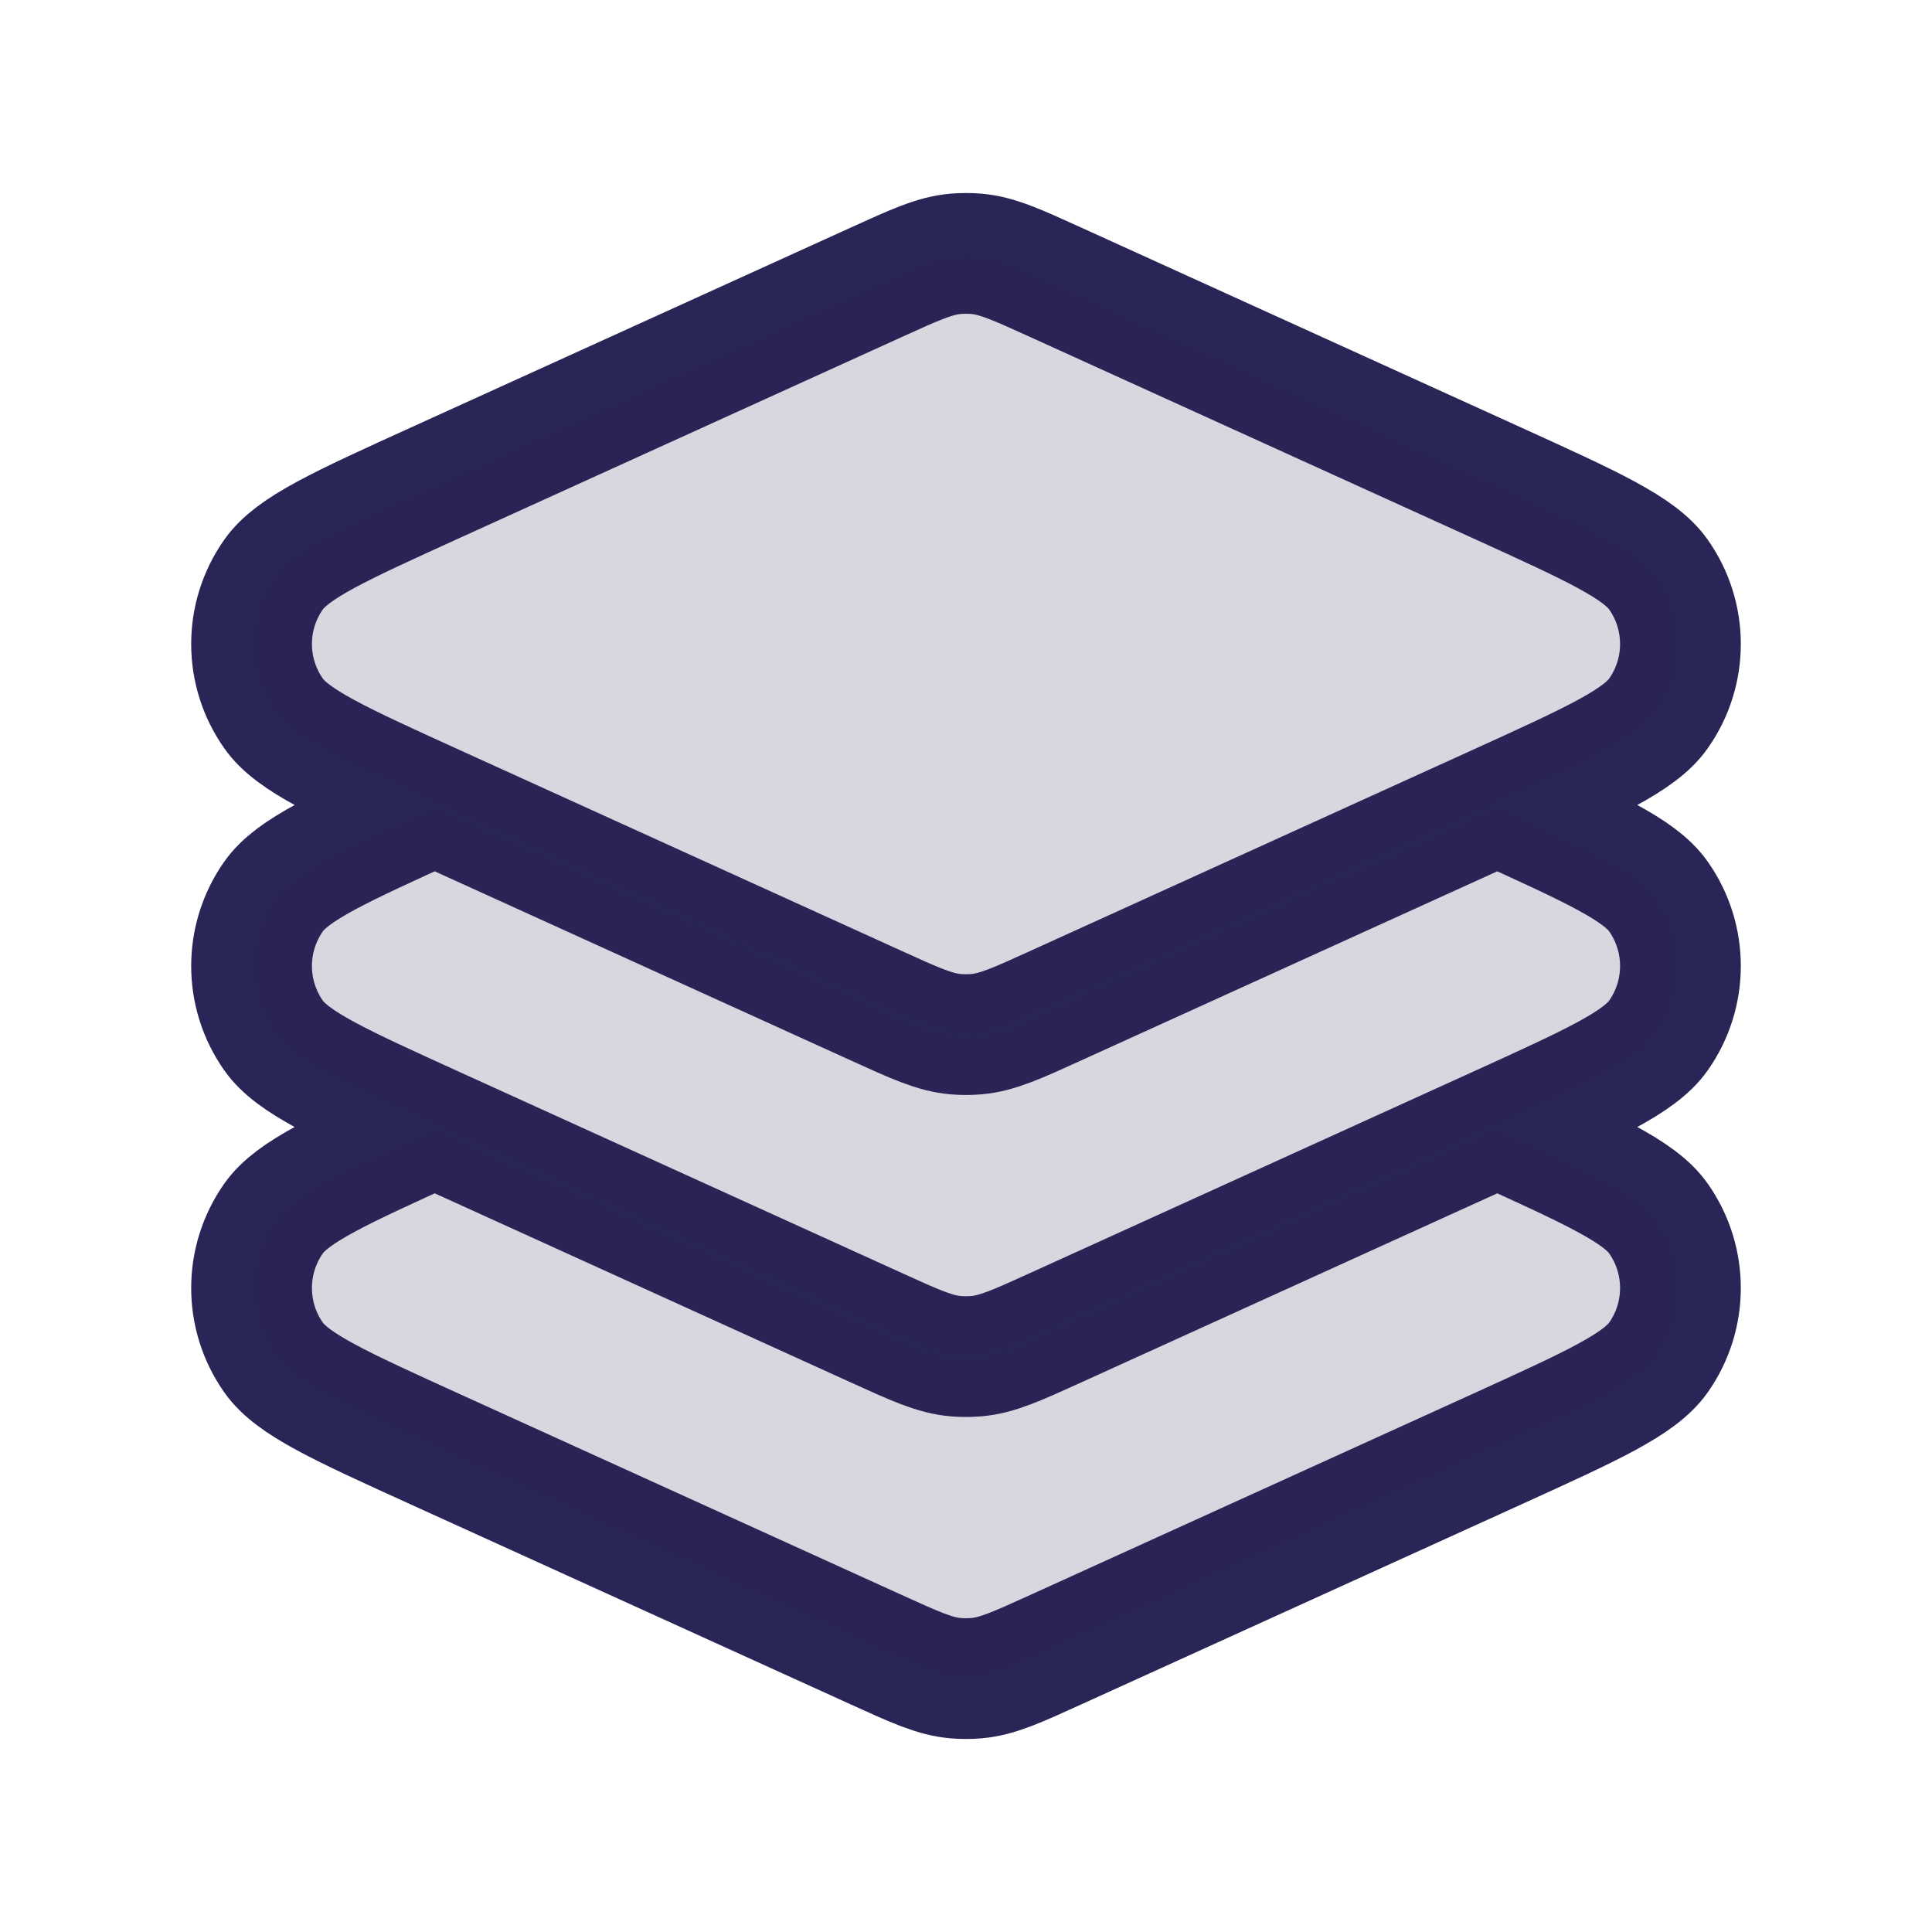
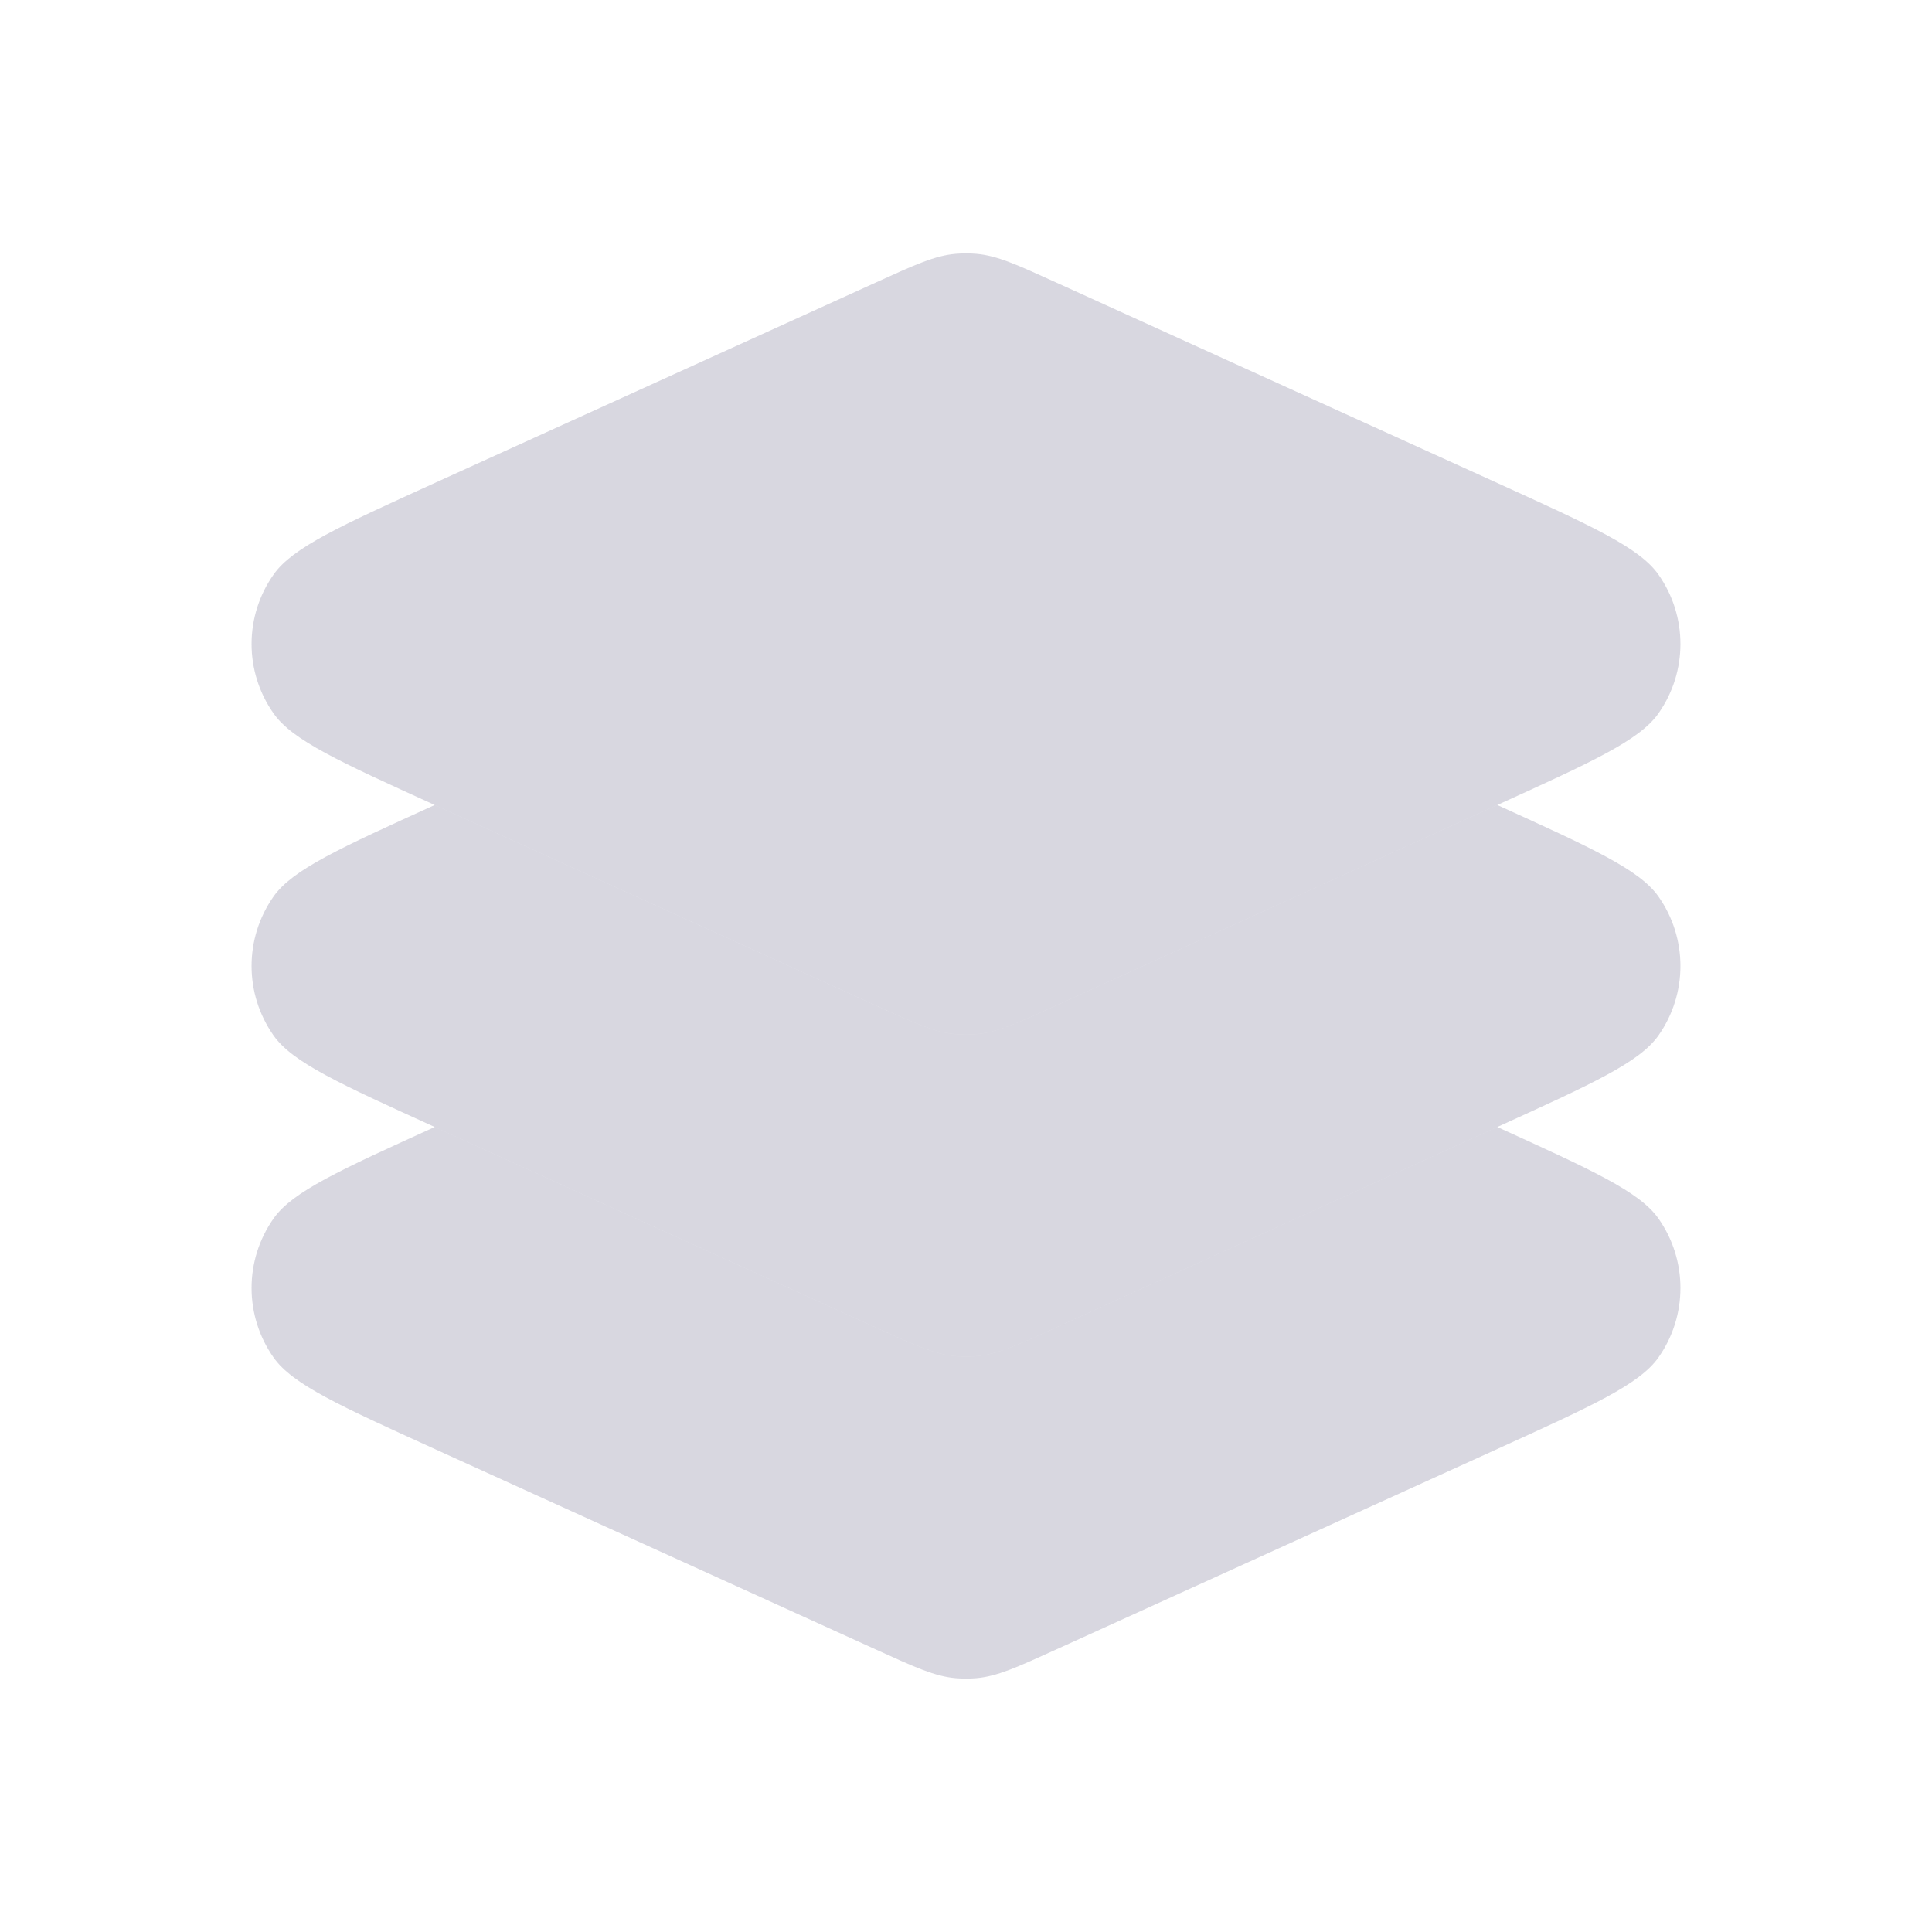
<svg xmlns="http://www.w3.org/2000/svg" width="24" height="24" viewBox="0 0 24 24" fill="none">
-   <path d="M5.4 10V10C4.222 10.536 3.632 10.803 3.398 11.137C3.034 11.655 3.034 12.345 3.398 12.863C3.632 13.197 4.222 13.464 5.4 14V14M5.4 10V10C4.222 9.464 3.632 9.197 3.398 8.862C3.034 8.345 3.034 7.655 3.398 7.138C3.632 6.803 4.222 6.536 5.4 6L10.883 3.508C11.371 3.286 11.615 3.175 11.872 3.153C11.957 3.146 12.043 3.146 12.128 3.153C12.385 3.175 12.629 3.286 13.117 3.508L18.6 6C19.778 6.536 20.367 6.803 20.602 7.138C20.966 7.655 20.966 8.345 20.602 8.862C20.367 9.197 19.778 9.464 18.6 10V10M5.4 10L10.883 12.492C11.371 12.714 11.615 12.825 11.872 12.847C11.957 12.854 12.043 12.854 12.128 12.847C12.385 12.825 12.629 12.714 13.117 12.492L18.6 10M5.4 14V14C4.222 14.536 3.632 14.803 3.398 15.137C3.034 15.655 3.034 16.345 3.398 16.863C3.632 17.197 4.222 17.464 5.4 18L10.883 20.492C11.371 20.714 11.615 20.825 11.872 20.847C11.957 20.854 12.043 20.854 12.128 20.847C12.385 20.825 12.629 20.714 13.117 20.492L18.6 18C19.778 17.464 20.367 17.197 20.602 16.863C20.966 16.345 20.966 15.655 20.602 15.137C20.367 14.803 19.778 14.536 18.6 14V14M5.4 14L10.883 16.492C11.371 16.714 11.615 16.825 11.872 16.847C11.957 16.854 12.043 16.854 12.128 16.847C12.385 16.825 12.629 16.714 13.117 16.492L18.6 14M18.6 14V14C19.778 13.464 20.367 13.197 20.602 12.863C20.966 12.345 20.966 11.655 20.602 11.137C20.367 10.803 19.778 10.536 18.6 10V10" stroke="#292556" stroke-width="1.5" stroke-linejoin="round" />
  <path d="M5.4 10C4.222 9.464 3.632 9.197 3.398 8.862C3.034 8.345 3.034 7.655 3.398 7.138C3.632 6.803 4.222 6.536 5.4 6L10.883 3.508C11.371 3.286 11.615 3.175 11.872 3.153C11.957 3.146 12.043 3.146 12.128 3.153C12.385 3.175 12.629 3.286 13.117 3.508L18.6 6C19.778 6.536 20.367 6.803 20.602 7.138C20.966 7.655 20.966 8.345 20.602 8.862C20.367 9.197 19.778 9.464 18.6 10L13.117 12.492C12.629 12.714 12.385 12.825 12.128 12.847C12.043 12.854 11.957 12.854 11.872 12.847C11.615 12.825 11.371 12.714 10.883 12.492L5.4 10Z" fill="#292556" fill-opacity="0.18" />
  <path d="M5.4 10C4.222 10.536 3.632 10.803 3.398 11.137C3.034 11.655 3.034 12.345 3.398 12.863C3.632 13.197 4.222 13.464 5.4 14L10.883 16.492C11.371 16.714 11.615 16.825 11.872 16.847C11.957 16.854 12.043 16.854 12.128 16.847C12.385 16.825 12.629 16.714 13.117 16.492L18.6 14C19.778 13.464 20.367 13.197 20.602 12.863C20.966 12.345 20.966 11.655 20.602 11.137C20.367 10.803 19.778 10.536 18.6 10L13.117 12.492C12.629 12.714 12.385 12.825 12.128 12.847C12.043 12.854 11.957 12.854 11.872 12.847C11.615 12.825 11.371 12.714 10.883 12.492L5.4 10Z" fill="#292556" fill-opacity="0.18" />
  <path d="M5.4 14C4.222 14.536 3.632 14.803 3.398 15.137C3.034 15.655 3.034 16.345 3.398 16.863C3.632 17.197 4.222 17.464 5.4 18L10.883 20.492C11.371 20.714 11.615 20.825 11.872 20.847C11.957 20.854 12.043 20.854 12.128 20.847C12.385 20.825 12.629 20.714 13.117 20.492L18.6 18C19.778 17.464 20.367 17.197 20.602 16.863C20.966 16.345 20.966 15.655 20.602 15.137C20.367 14.803 19.778 14.536 18.6 14L13.117 16.492C12.629 16.714 12.385 16.825 12.128 16.847C12.043 16.854 11.957 16.854 11.872 16.847C11.615 16.825 11.371 16.714 10.883 16.492L5.4 14Z" fill="#292556" fill-opacity="0.18" />
</svg>